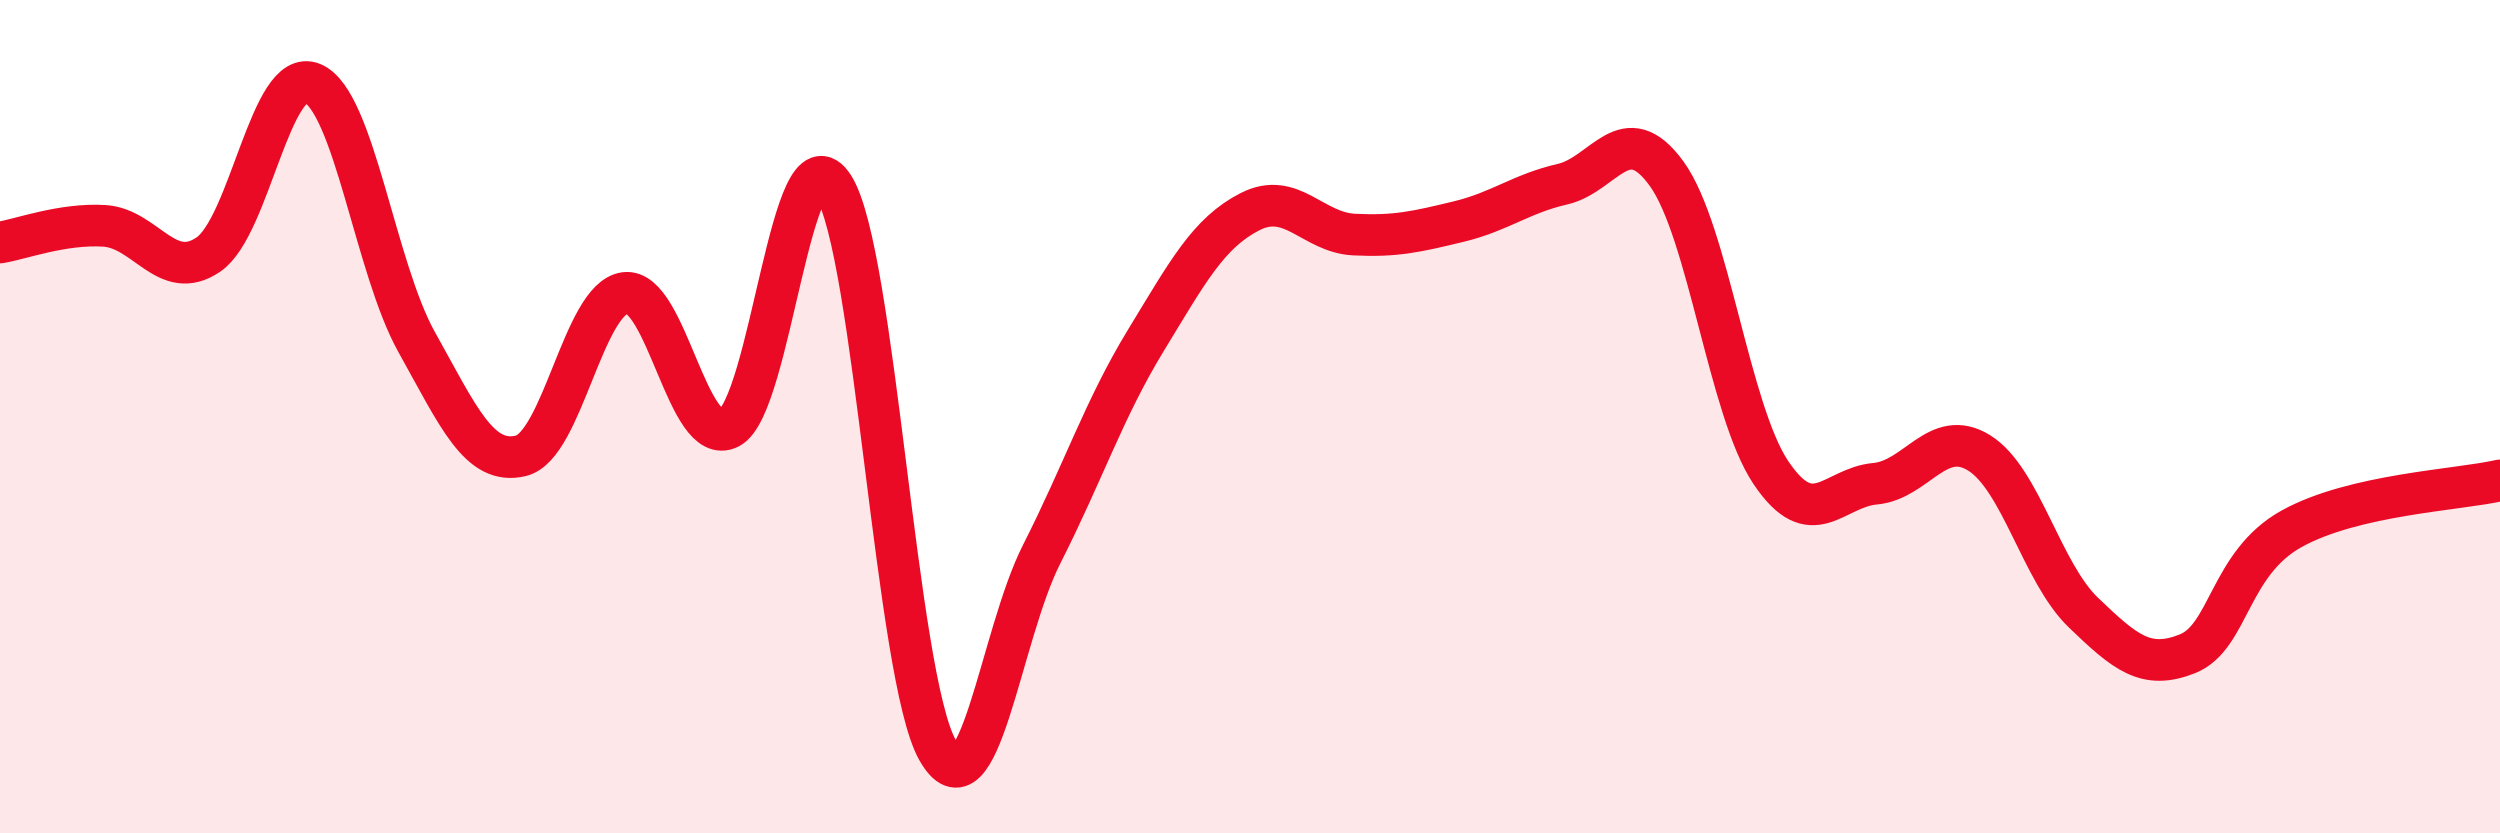
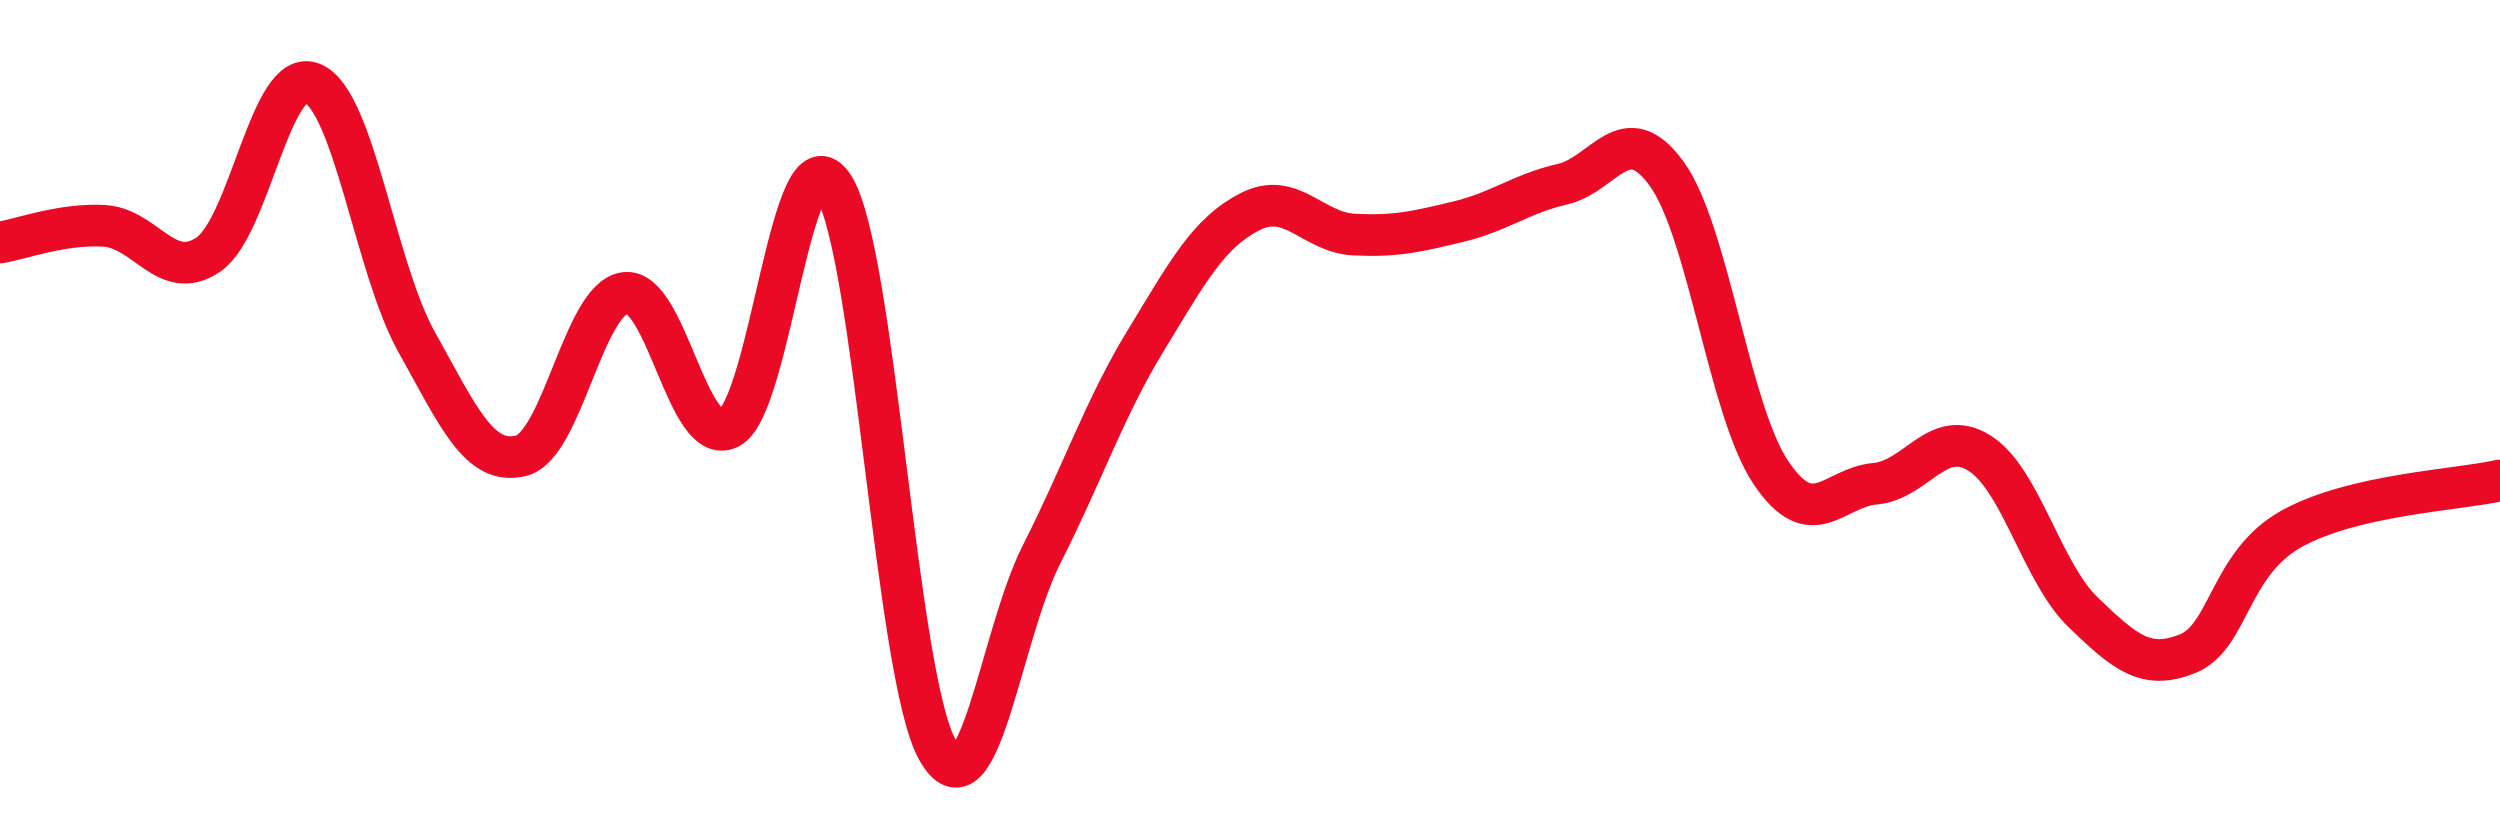
<svg xmlns="http://www.w3.org/2000/svg" width="60" height="20" viewBox="0 0 60 20">
-   <path d="M 0,5.82 C 0.5,5.74 1.5,5.36 2.5,5.42 C 3.5,5.48 4,6.79 5,6.11 C 6,5.43 6.5,1.58 7.5,2 C 8.5,2.42 9,6.42 10,8.21 C 11,10 11.5,11.18 12.5,10.94 C 13.5,10.7 14,7.16 15,7.03 C 16,6.9 16.5,10.78 17.5,10.27 C 18.5,9.76 19,2.92 20,4.47 C 21,6.02 21.5,16.23 22.5,18 C 23.5,19.77 24,15.27 25,13.3 C 26,11.33 26.5,9.81 27.5,8.17 C 28.5,6.53 29,5.59 30,5.08 C 31,4.57 31.5,5.58 32.5,5.63 C 33.5,5.68 34,5.56 35,5.32 C 36,5.08 36.5,4.65 37.5,4.42 C 38.5,4.19 39,2.79 40,4.17 C 41,5.55 41.5,9.85 42.5,11.34 C 43.5,12.83 44,11.7 45,11.61 C 46,11.52 46.5,10.25 47.5,10.87 C 48.5,11.49 49,13.74 50,14.7 C 51,15.66 51.5,16.09 52.5,15.69 C 53.5,15.29 53.5,13.52 55,12.69 C 56.5,11.86 59,11.76 60,11.53L60 20L0 20Z" fill="#EB0A25" opacity="0.1" stroke-linecap="round" stroke-linejoin="round" />
  <path d="M 0,5.82 C 0.5,5.74 1.5,5.36 2.5,5.42 C 3.5,5.48 4,6.79 5,6.11 C 6,5.43 6.5,1.58 7.5,2 C 8.5,2.42 9,6.42 10,8.21 C 11,10 11.5,11.18 12.5,10.94 C 13.5,10.7 14,7.16 15,7.03 C 16,6.9 16.5,10.78 17.5,10.27 C 18.5,9.76 19,2.92 20,4.47 C 21,6.02 21.5,16.23 22.5,18 C 23.5,19.77 24,15.27 25,13.3 C 26,11.33 26.5,9.81 27.5,8.17 C 28.5,6.53 29,5.59 30,5.08 C 31,4.57 31.5,5.58 32.5,5.63 C 33.5,5.68 34,5.56 35,5.32 C 36,5.08 36.5,4.65 37.5,4.42 C 38.5,4.19 39,2.79 40,4.17 C 41,5.55 41.5,9.85 42.5,11.34 C 43.5,12.83 44,11.7 45,11.61 C 46,11.52 46.5,10.25 47.5,10.87 C 48.5,11.49 49,13.74 50,14.7 C 51,15.66 51.5,16.09 52.5,15.69 C 53.5,15.29 53.5,13.52 55,12.69 C 56.5,11.86 59,11.76 60,11.53" stroke="#EB0A25" stroke-width="1" fill="none" stroke-linecap="round" stroke-linejoin="round" />
</svg>